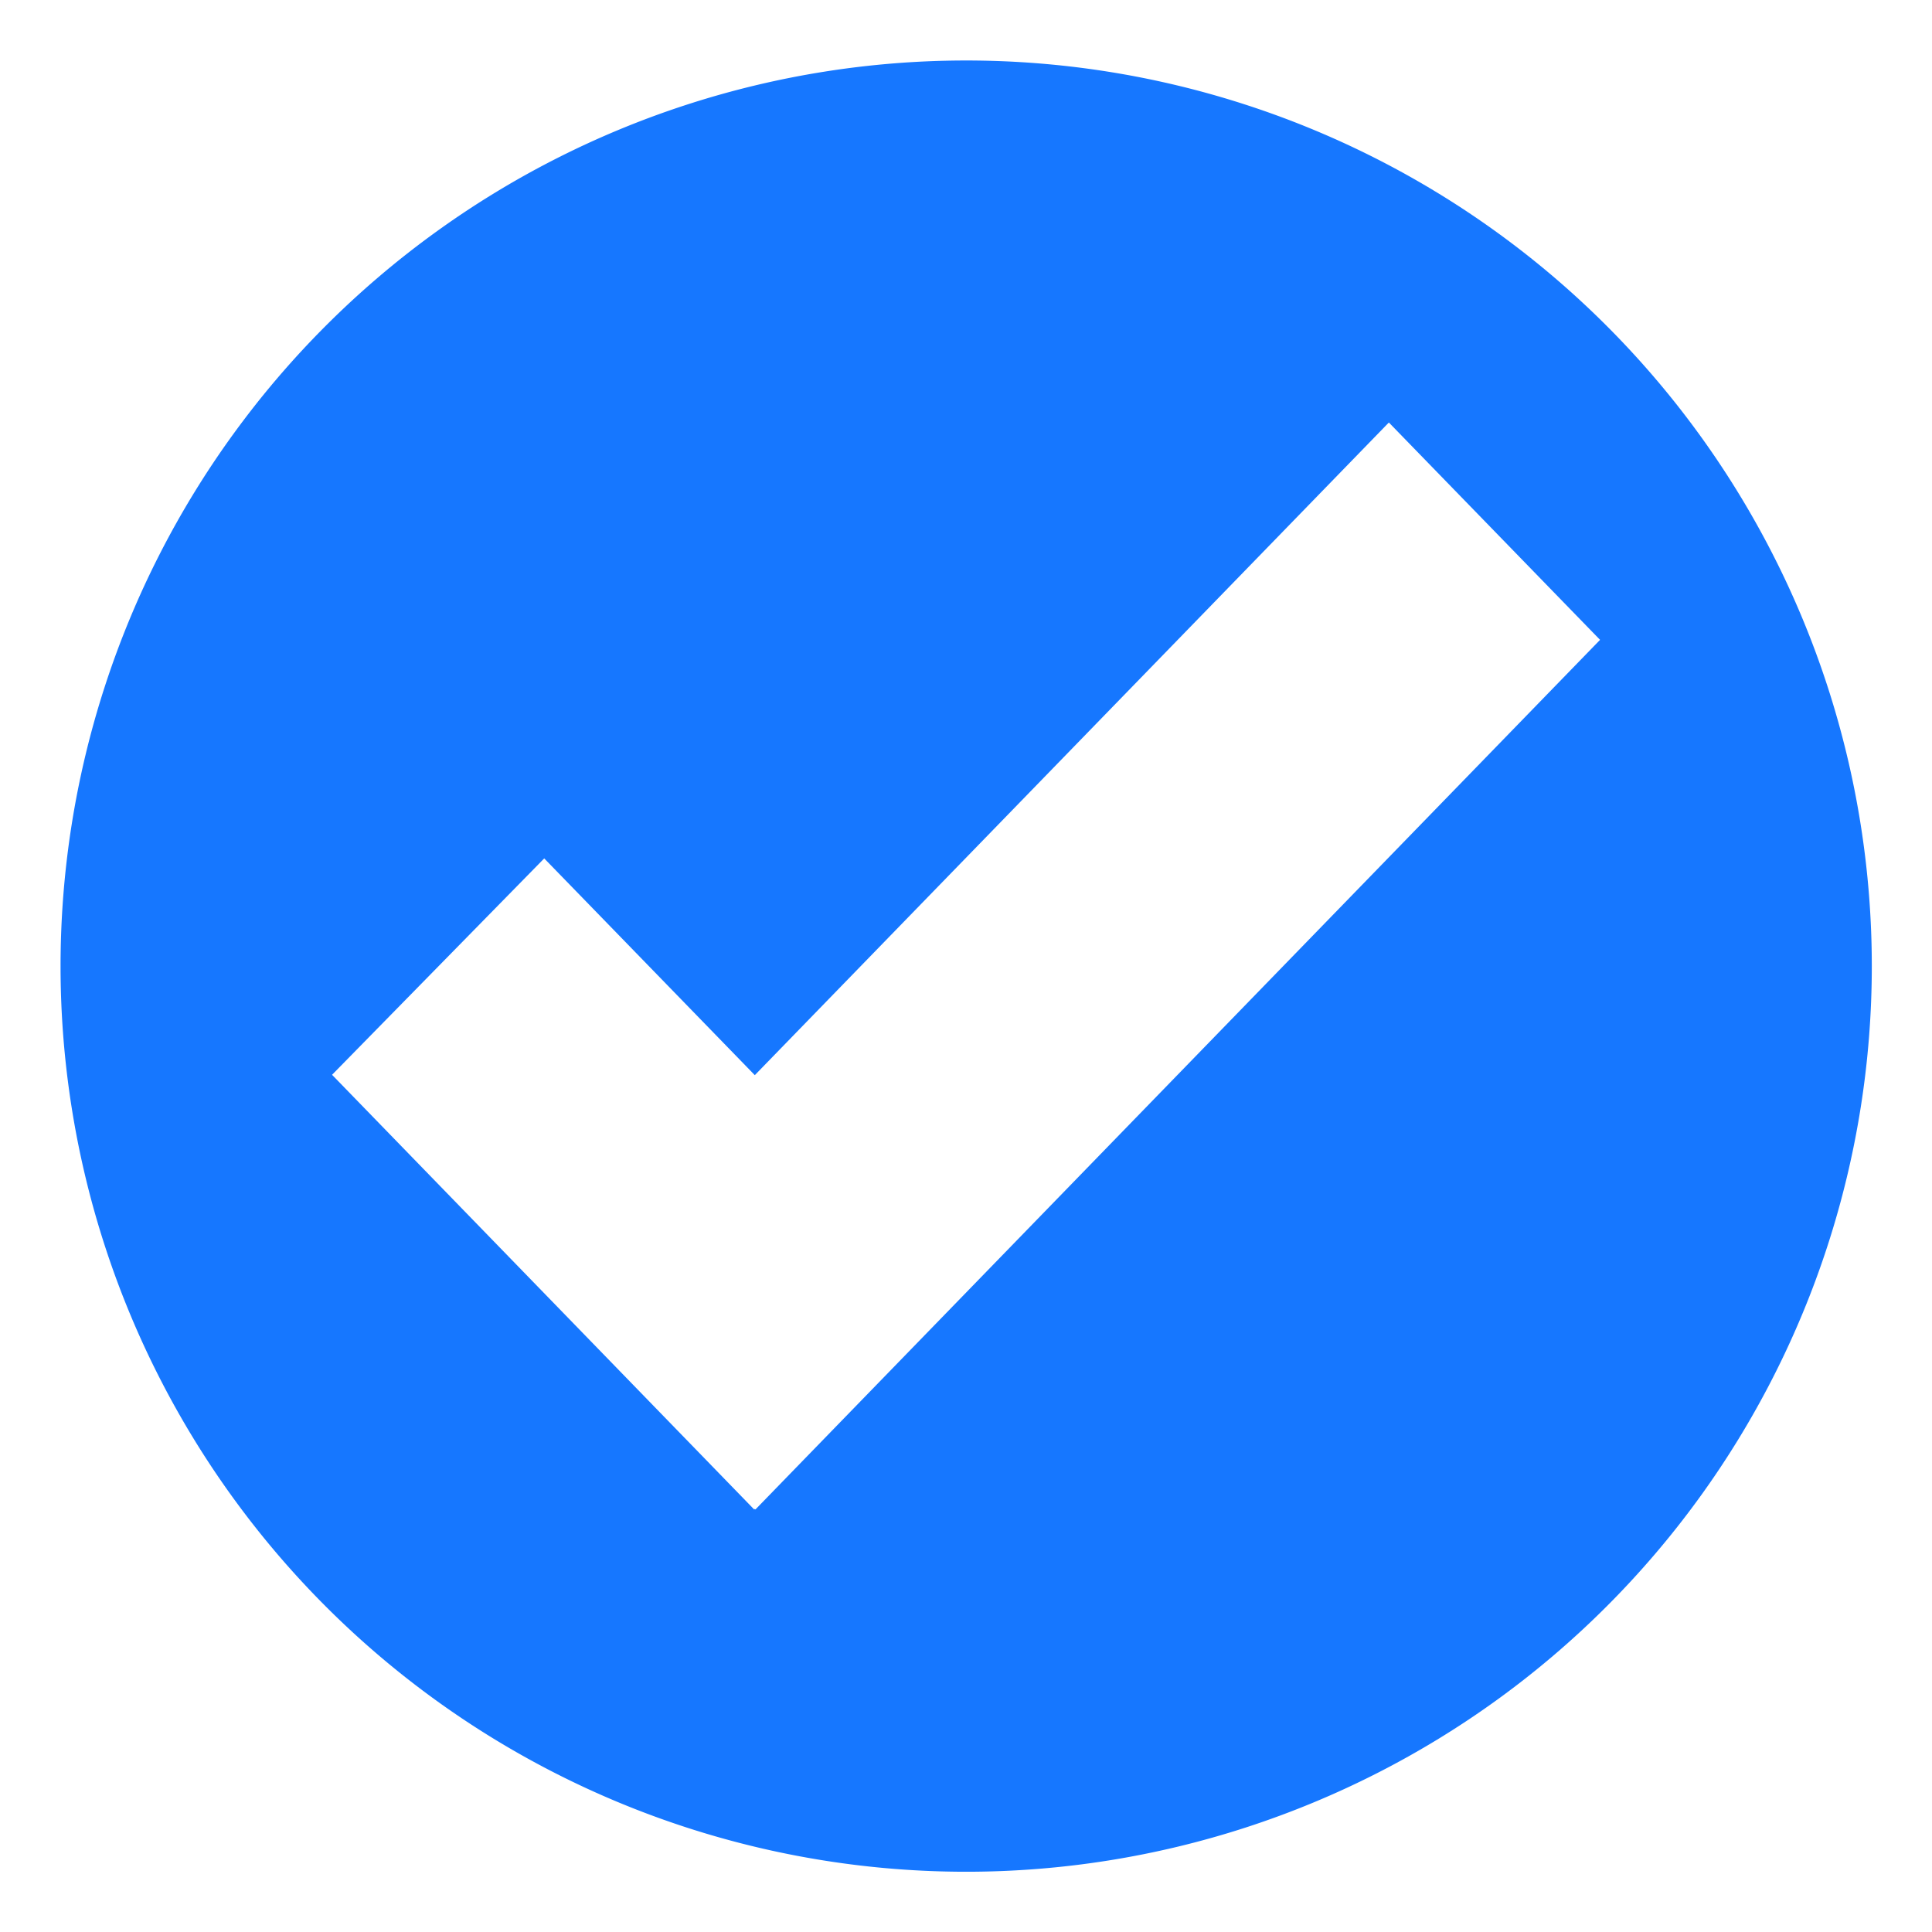
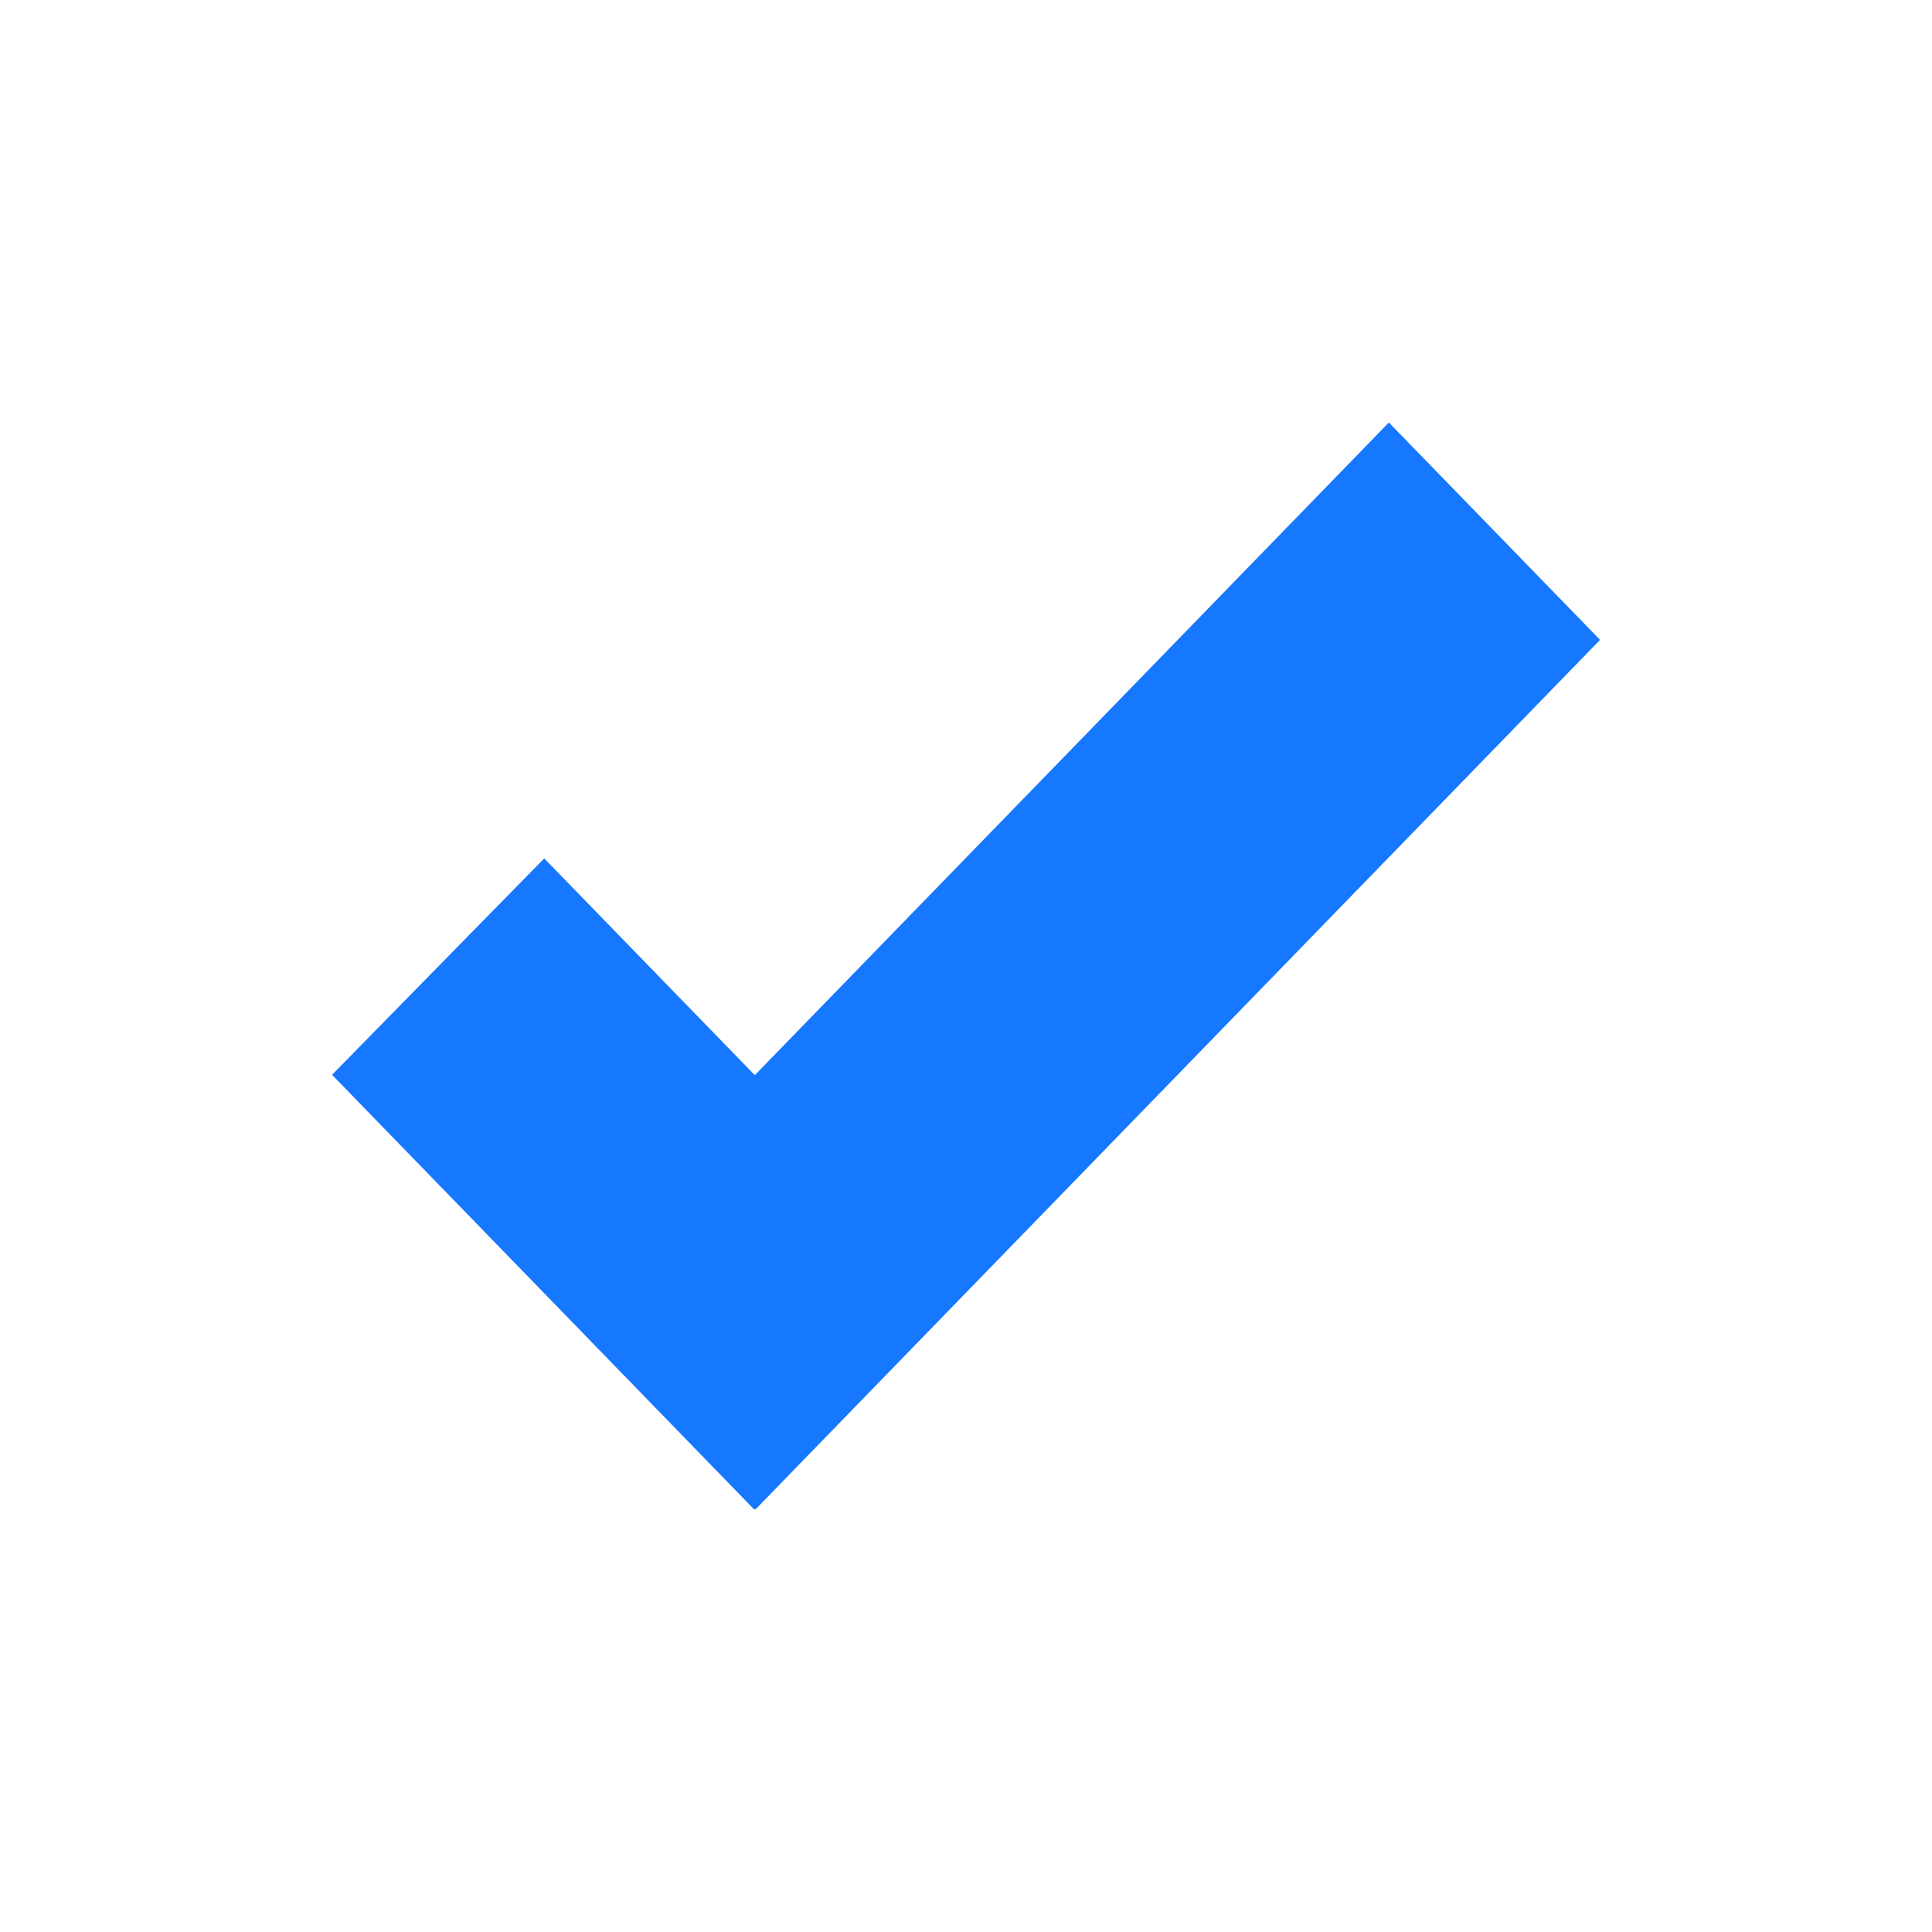
<svg xmlns="http://www.w3.org/2000/svg" viewBox="0 0 16 16" enable-background="new 0 0 64 64" width="16" height="16">
-   <path d="M8 0.501a7.499 7.499 0 1 0 0.003 15A7.499 7.499 0 1 0 8 0.501m-1.744 12 -0.005 -0.005 -0.005 0.005 -3.496 -3.6 1.757 -1.792 1.744 1.795 5.251 -5.405 1.749 1.8z" fill="#1677FF" />
+   <path d="M8 0.501A7.499 7.499 0 1 0 8 0.501m-1.744 12 -0.005 -0.005 -0.005 0.005 -3.496 -3.6 1.757 -1.792 1.744 1.795 5.251 -5.405 1.749 1.8z" fill="#1677FF" />
</svg>